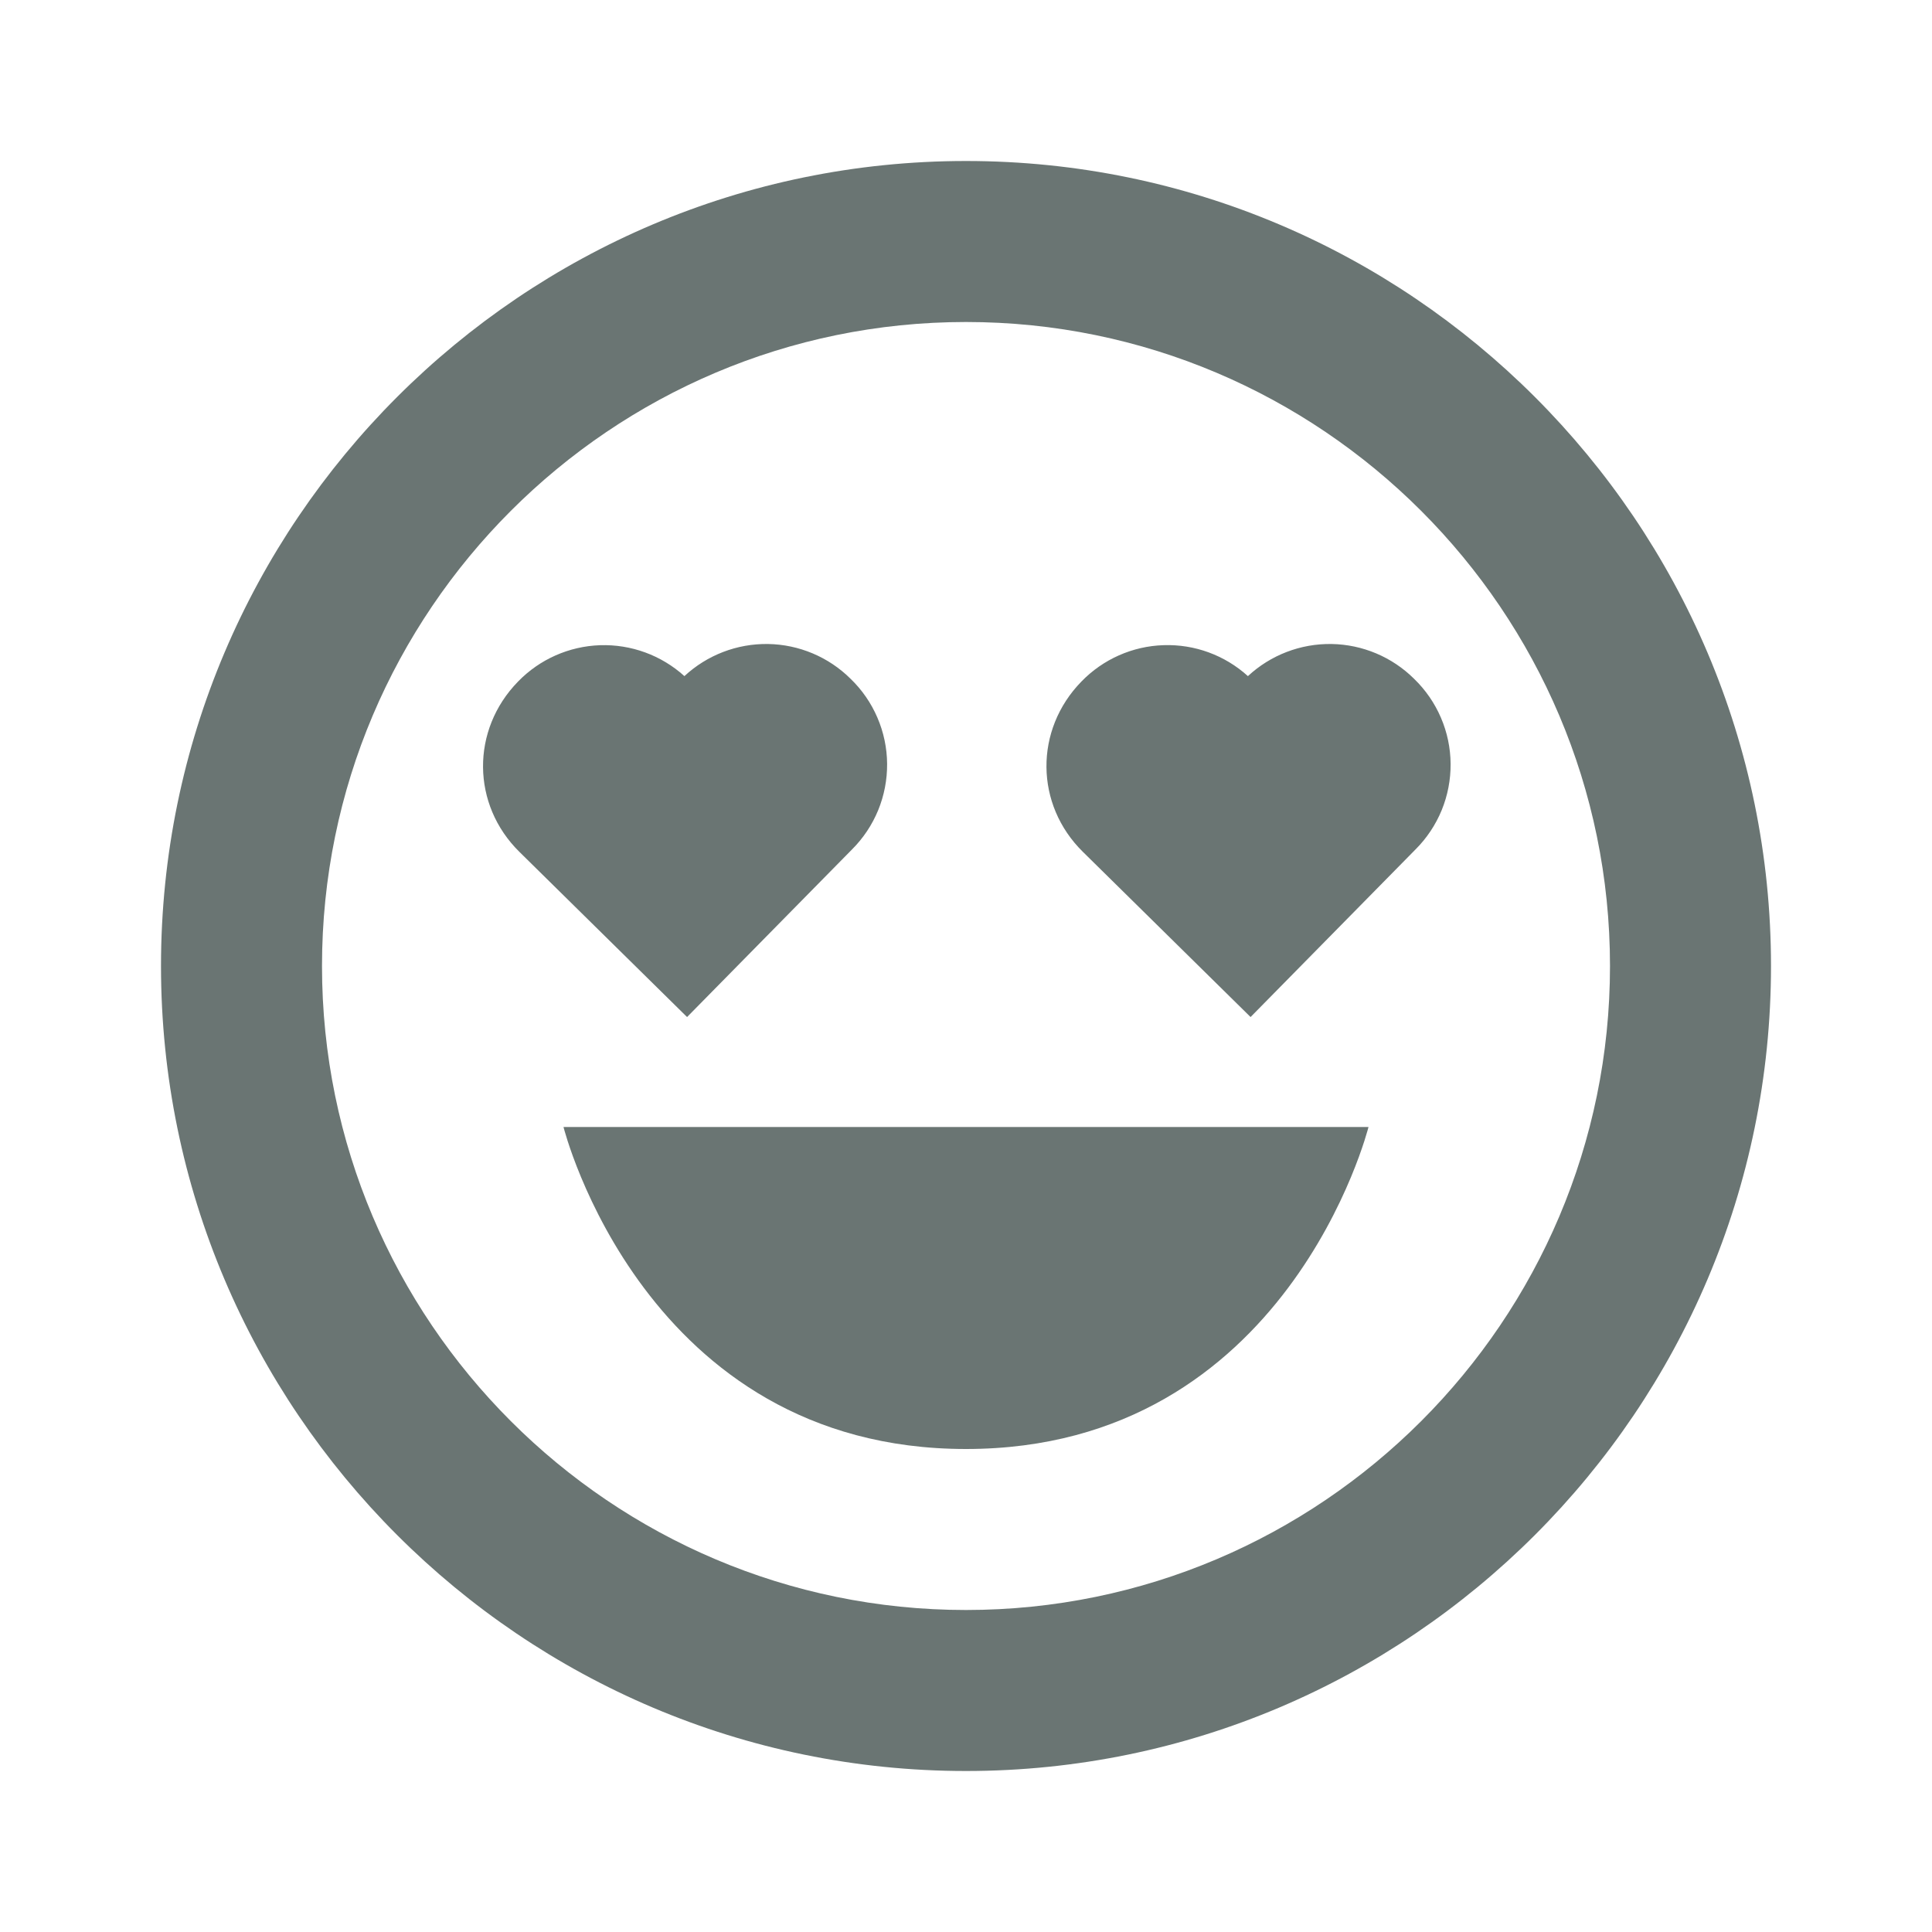
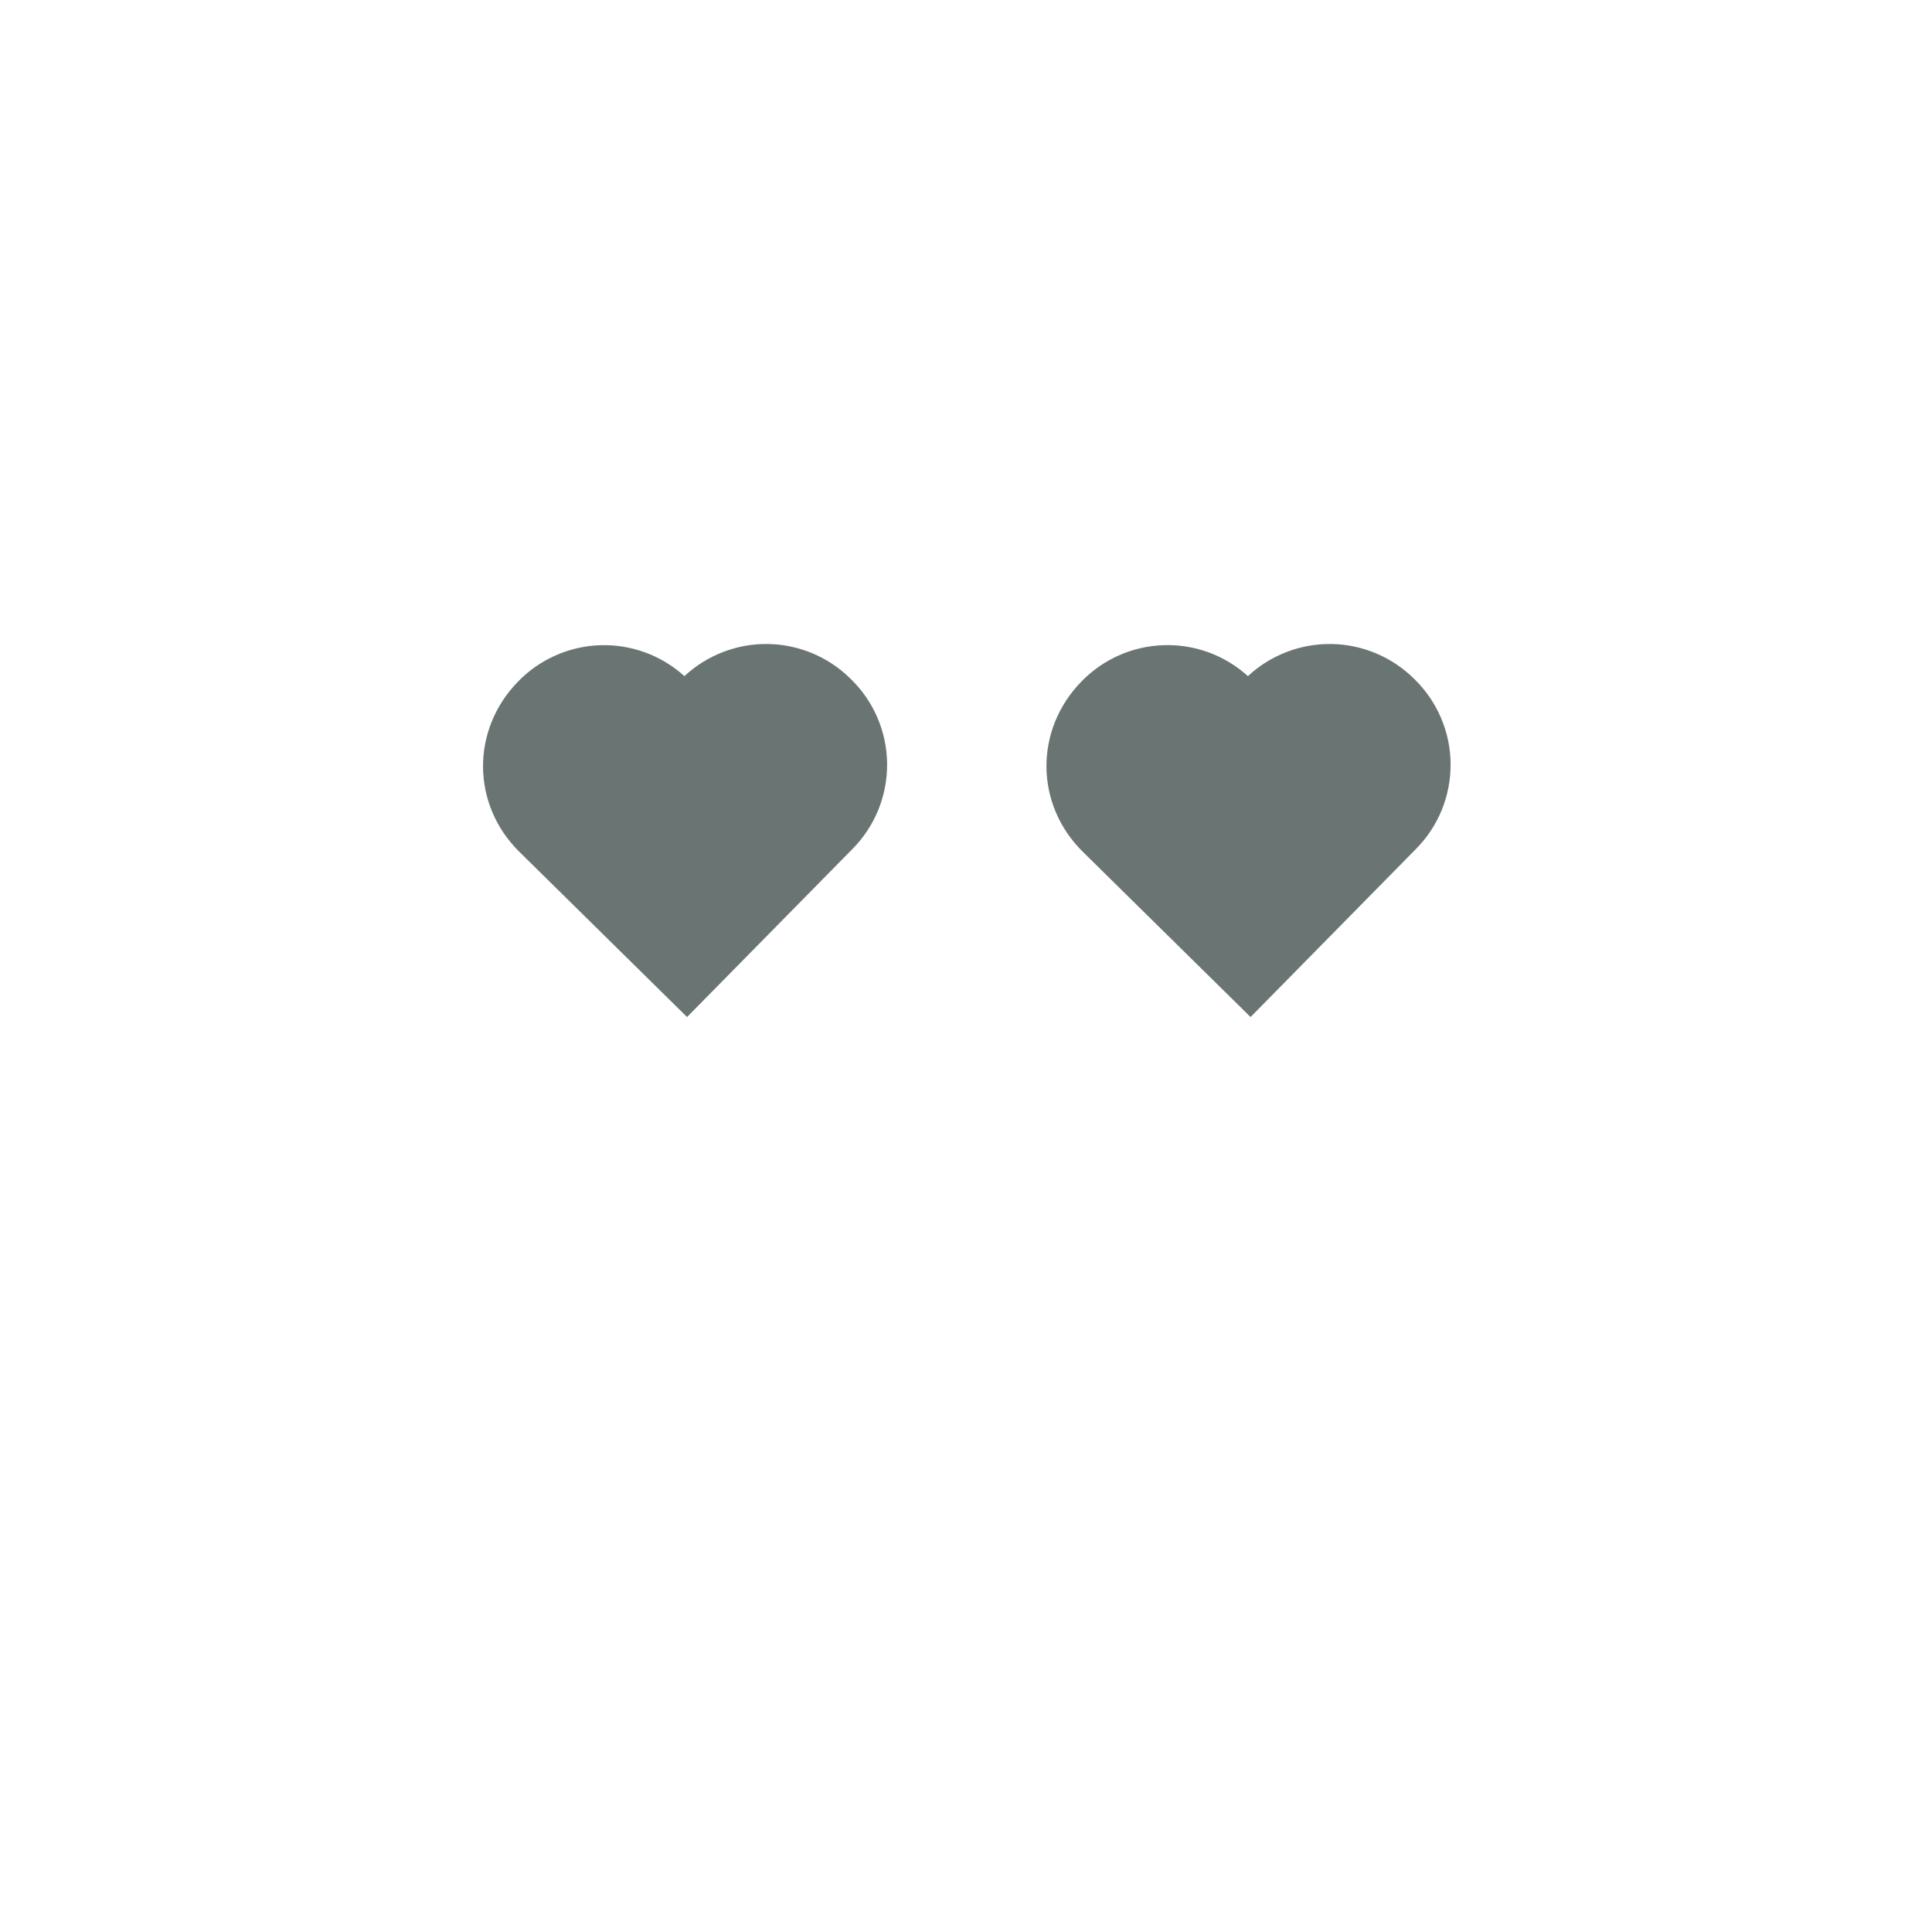
<svg xmlns="http://www.w3.org/2000/svg" width="48" height="48" viewBox="0 0 48 48" fill="none">
-   <path d="M24 36C32 36 34 28 34 28H14C14 28 16 36 24 36Z" fill="#6A7573" />
-   <path d="M24 44C35.028 44 44 35.028 44 24C44 12.972 35.028 4 24 4C12.972 4 4 12.972 4 24C4 35.028 12.972 44 24 44ZM24 8C32.822 8 40 15.178 40 24C40 32.822 32.822 40 24 40C15.178 40 8 32.822 8 24C8 15.178 15.178 8 24 8Z" fill="#6A7573" />
  <path d="M17.07 25.268L21.17 21.102C21.449 20.823 21.669 20.492 21.819 20.127C21.968 19.762 22.043 19.371 22.04 18.977C22.037 18.582 21.955 18.192 21.799 17.83C21.644 17.468 21.418 17.14 21.134 16.866C20.588 16.323 19.853 16.013 19.083 16C18.313 15.988 17.568 16.274 17.004 16.798C16.432 16.28 15.681 16.005 14.909 16.03C14.138 16.056 13.407 16.38 12.87 16.934C11.698 18.134 11.712 19.994 12.908 21.168L17.07 25.268ZM31.07 25.268L35.17 21.102C35.449 20.823 35.669 20.492 35.819 20.127C35.968 19.762 36.043 19.371 36.04 18.977C36.037 18.582 35.955 18.192 35.799 17.83C35.644 17.468 35.417 17.14 35.134 16.866C34.588 16.323 33.853 16.013 33.083 16C32.313 15.988 31.568 16.274 31.004 16.798C30.432 16.279 29.681 16.003 28.909 16.029C28.137 16.053 27.405 16.378 26.868 16.932C25.696 18.132 25.71 19.992 26.906 21.166L31.07 25.268Z" fill="#6A7573" />
</svg>